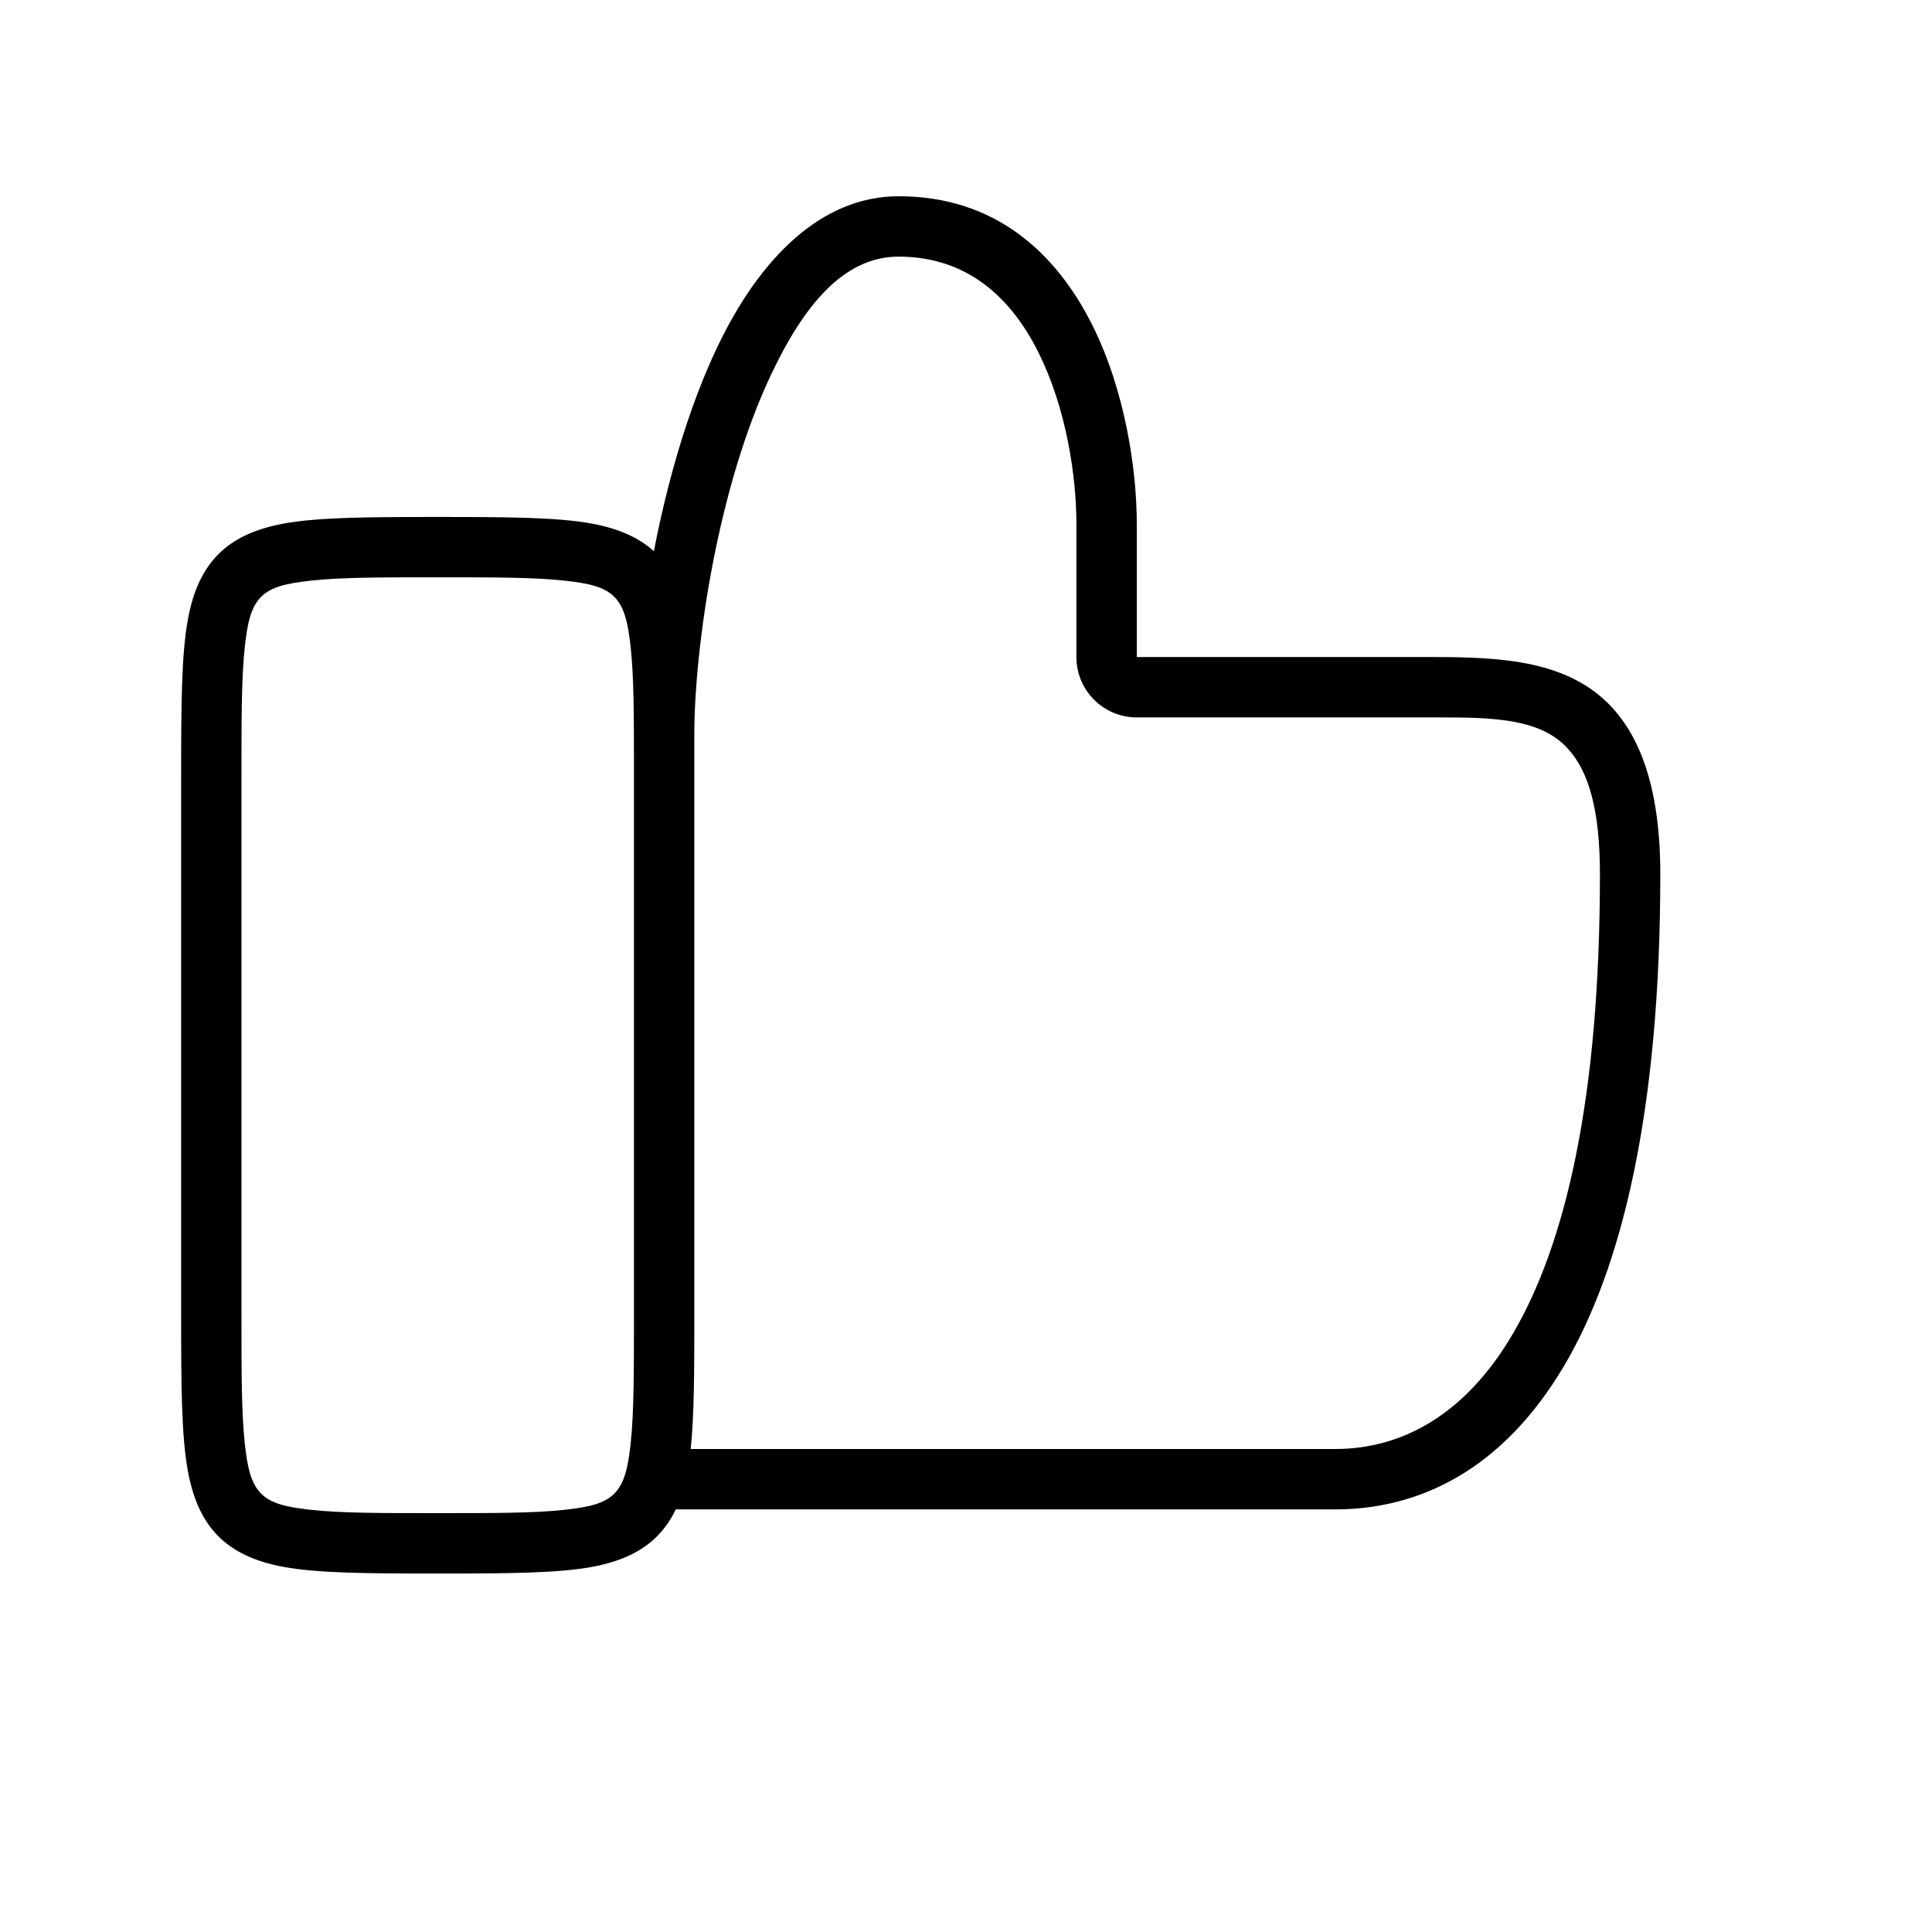
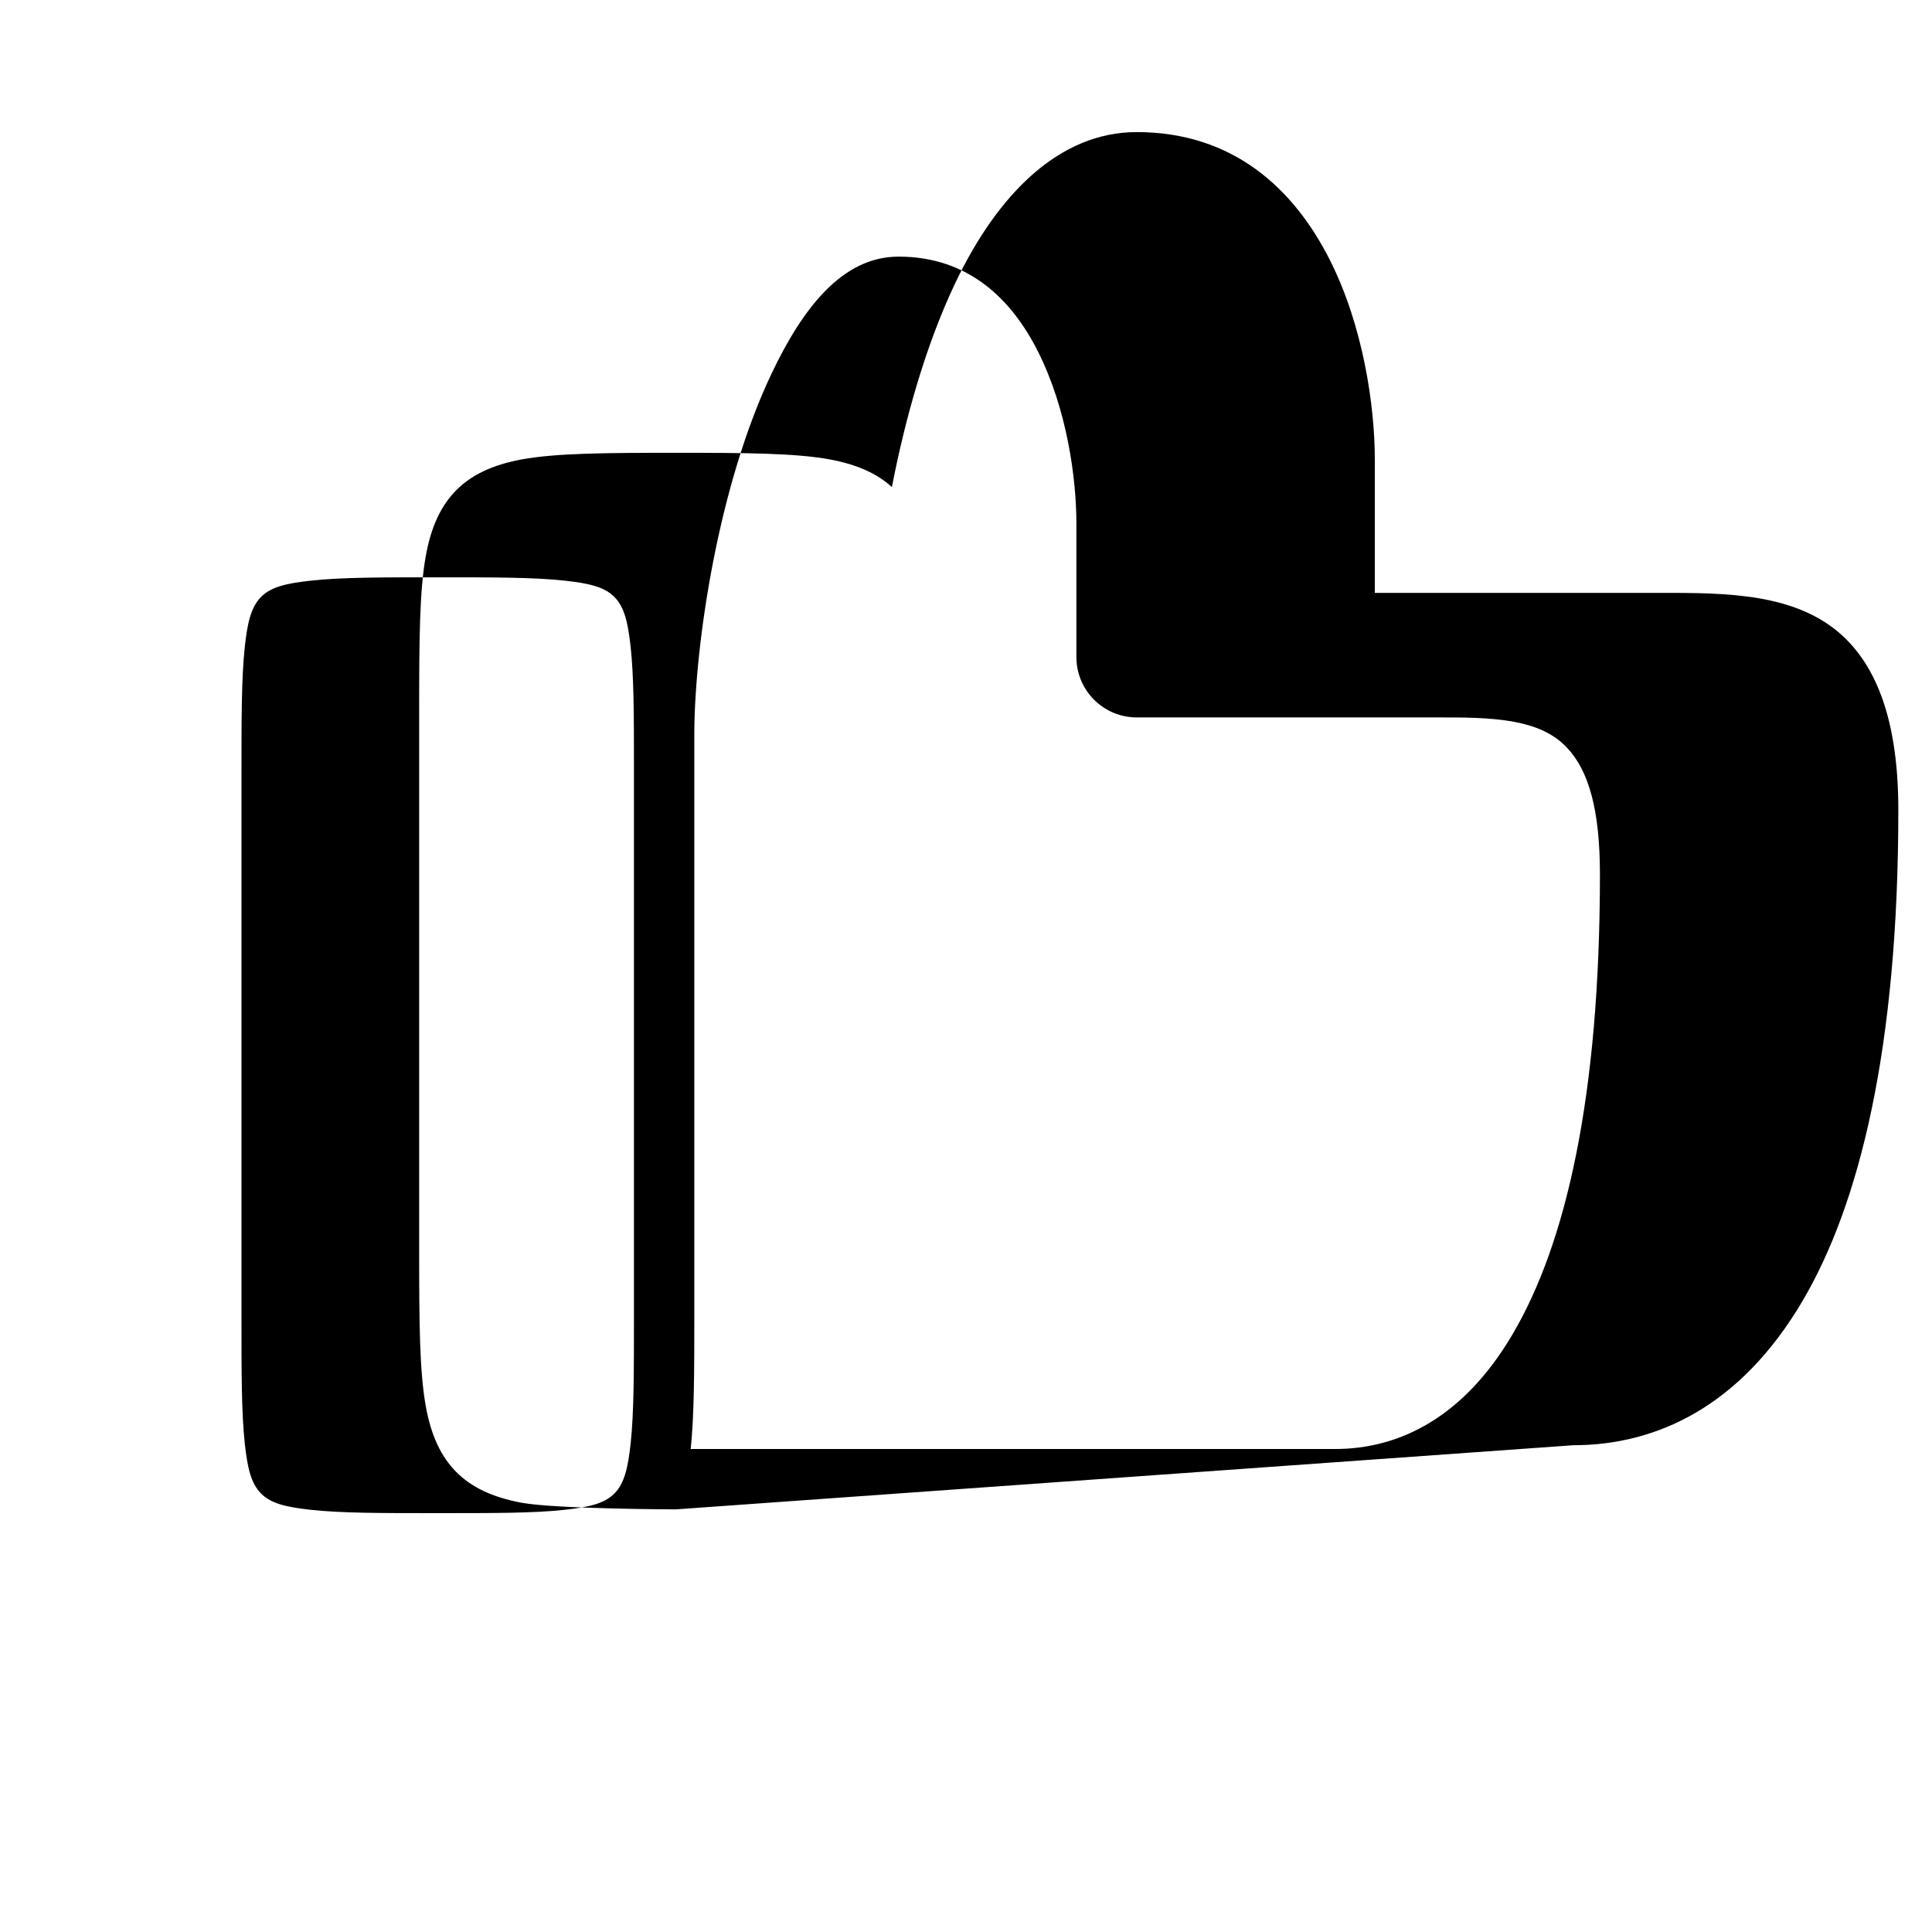
<svg xmlns="http://www.w3.org/2000/svg" width="100pt" height="100pt" version="1.1" viewBox="0 0 100 100">
-   <path d="m34.977 78.125c-0.258 0.543-0.578 0.996-0.957 1.383-0.781 0.785-1.848 1.309-3.379 1.594-1.789 0.328-4.34 0.344-7.984 0.344s-6.195-0.016-7.984-0.344c-1.527-0.285-2.598-0.809-3.379-1.594-0.777-0.785-1.297-1.859-1.574-3.398-0.328-1.801-0.344-4.371-0.344-8.043v-27.93c0-3.672 0.016-6.242 0.344-8.043 0.277-1.539 0.797-2.613 1.574-3.398 0.781-0.785 1.852-1.309 3.379-1.594 1.789-0.328 4.34-0.344 7.984-0.344s6.195 0.016 7.984 0.344c1.418 0.266 2.441 0.734 3.203 1.43 0.703-3.621 1.781-7.414 3.281-10.562 2.207-4.633 5.406-7.812 9.387-7.812 4.988 0 8.137 2.918 10.008 6.633 1.73 3.441 2.32 7.566 2.32 10.32v6.898h15.383c3.523 0 6.965 0.188 9.195 2.586 1.484 1.598 2.519 4.223 2.519 8.652 0 12.336-2.012 20.41-4.957 25.41-3.207 5.445-7.539 7.469-11.871 7.469zm0.961-40.227v30.168c0 2.977-0.008 5.231-0.188 6.934h33.359c3.375 0 6.68-1.688 9.176-5.93 2.762-4.684 4.527-12.27 4.527-23.824 0-3.312-0.574-5.332-1.684-6.523-0.734-0.793-1.695-1.16-2.746-1.359-1.297-0.242-2.727-0.23-4.16-0.23h-15.383c-1.727 0-3.125-1.402-3.125-3.125v-6.898c0-2.375-0.492-5.945-1.988-8.914-1.359-2.703-3.59-4.914-7.215-4.914-2.906 0-4.953 2.648-6.566 6.035-2.766 5.801-3.977 13.977-4.008 18.582zm-3.125 1.59c0-2.559-0.008-4.516-0.172-6.012-0.133-1.207-0.309-2.043-0.84-2.578-0.527-0.535-1.355-0.707-2.543-0.84-1.605-0.18-3.746-0.176-6.602-0.176s-4.996-0.004-6.602 0.176c-1.188 0.133-2.016 0.305-2.543 0.84-0.531 0.535-0.707 1.371-0.84 2.578-0.176 1.621-0.172 3.781-0.172 6.66v27.93c0 2.879-0.004 5.039 0.172 6.66 0.133 1.207 0.309 2.043 0.84 2.578 0.527 0.535 1.355 0.707 2.543 0.84 1.605 0.18 3.746 0.176 6.602 0.176s4.996 0.004 6.602-0.176c1.188-0.133 2.016-0.305 2.543-0.84 0.531-0.535 0.707-1.371 0.84-2.578 0.176-1.621 0.172-3.781 0.172-6.66v-27.93-0.648z" fill-rule="evenodd" />
+   <path d="m34.977 78.125s-6.195-0.016-7.984-0.344c-1.527-0.285-2.598-0.809-3.379-1.594-0.777-0.785-1.297-1.859-1.574-3.398-0.328-1.801-0.344-4.371-0.344-8.043v-27.93c0-3.672 0.016-6.242 0.344-8.043 0.277-1.539 0.797-2.613 1.574-3.398 0.781-0.785 1.852-1.309 3.379-1.594 1.789-0.328 4.34-0.344 7.984-0.344s6.195 0.016 7.984 0.344c1.418 0.266 2.441 0.734 3.203 1.43 0.703-3.621 1.781-7.414 3.281-10.562 2.207-4.633 5.406-7.812 9.387-7.812 4.988 0 8.137 2.918 10.008 6.633 1.73 3.441 2.32 7.566 2.32 10.32v6.898h15.383c3.523 0 6.965 0.188 9.195 2.586 1.484 1.598 2.519 4.223 2.519 8.652 0 12.336-2.012 20.41-4.957 25.41-3.207 5.445-7.539 7.469-11.871 7.469zm0.961-40.227v30.168c0 2.977-0.008 5.231-0.188 6.934h33.359c3.375 0 6.68-1.688 9.176-5.93 2.762-4.684 4.527-12.27 4.527-23.824 0-3.312-0.574-5.332-1.684-6.523-0.734-0.793-1.695-1.16-2.746-1.359-1.297-0.242-2.727-0.23-4.16-0.23h-15.383c-1.727 0-3.125-1.402-3.125-3.125v-6.898c0-2.375-0.492-5.945-1.988-8.914-1.359-2.703-3.59-4.914-7.215-4.914-2.906 0-4.953 2.648-6.566 6.035-2.766 5.801-3.977 13.977-4.008 18.582zm-3.125 1.59c0-2.559-0.008-4.516-0.172-6.012-0.133-1.207-0.309-2.043-0.84-2.578-0.527-0.535-1.355-0.707-2.543-0.84-1.605-0.18-3.746-0.176-6.602-0.176s-4.996-0.004-6.602 0.176c-1.188 0.133-2.016 0.305-2.543 0.84-0.531 0.535-0.707 1.371-0.84 2.578-0.176 1.621-0.172 3.781-0.172 6.66v27.93c0 2.879-0.004 5.039 0.172 6.66 0.133 1.207 0.309 2.043 0.84 2.578 0.527 0.535 1.355 0.707 2.543 0.84 1.605 0.18 3.746 0.176 6.602 0.176s4.996 0.004 6.602-0.176c1.188-0.133 2.016-0.305 2.543-0.84 0.531-0.535 0.707-1.371 0.84-2.578 0.176-1.621 0.172-3.781 0.172-6.66v-27.93-0.648z" fill-rule="evenodd" />
</svg>